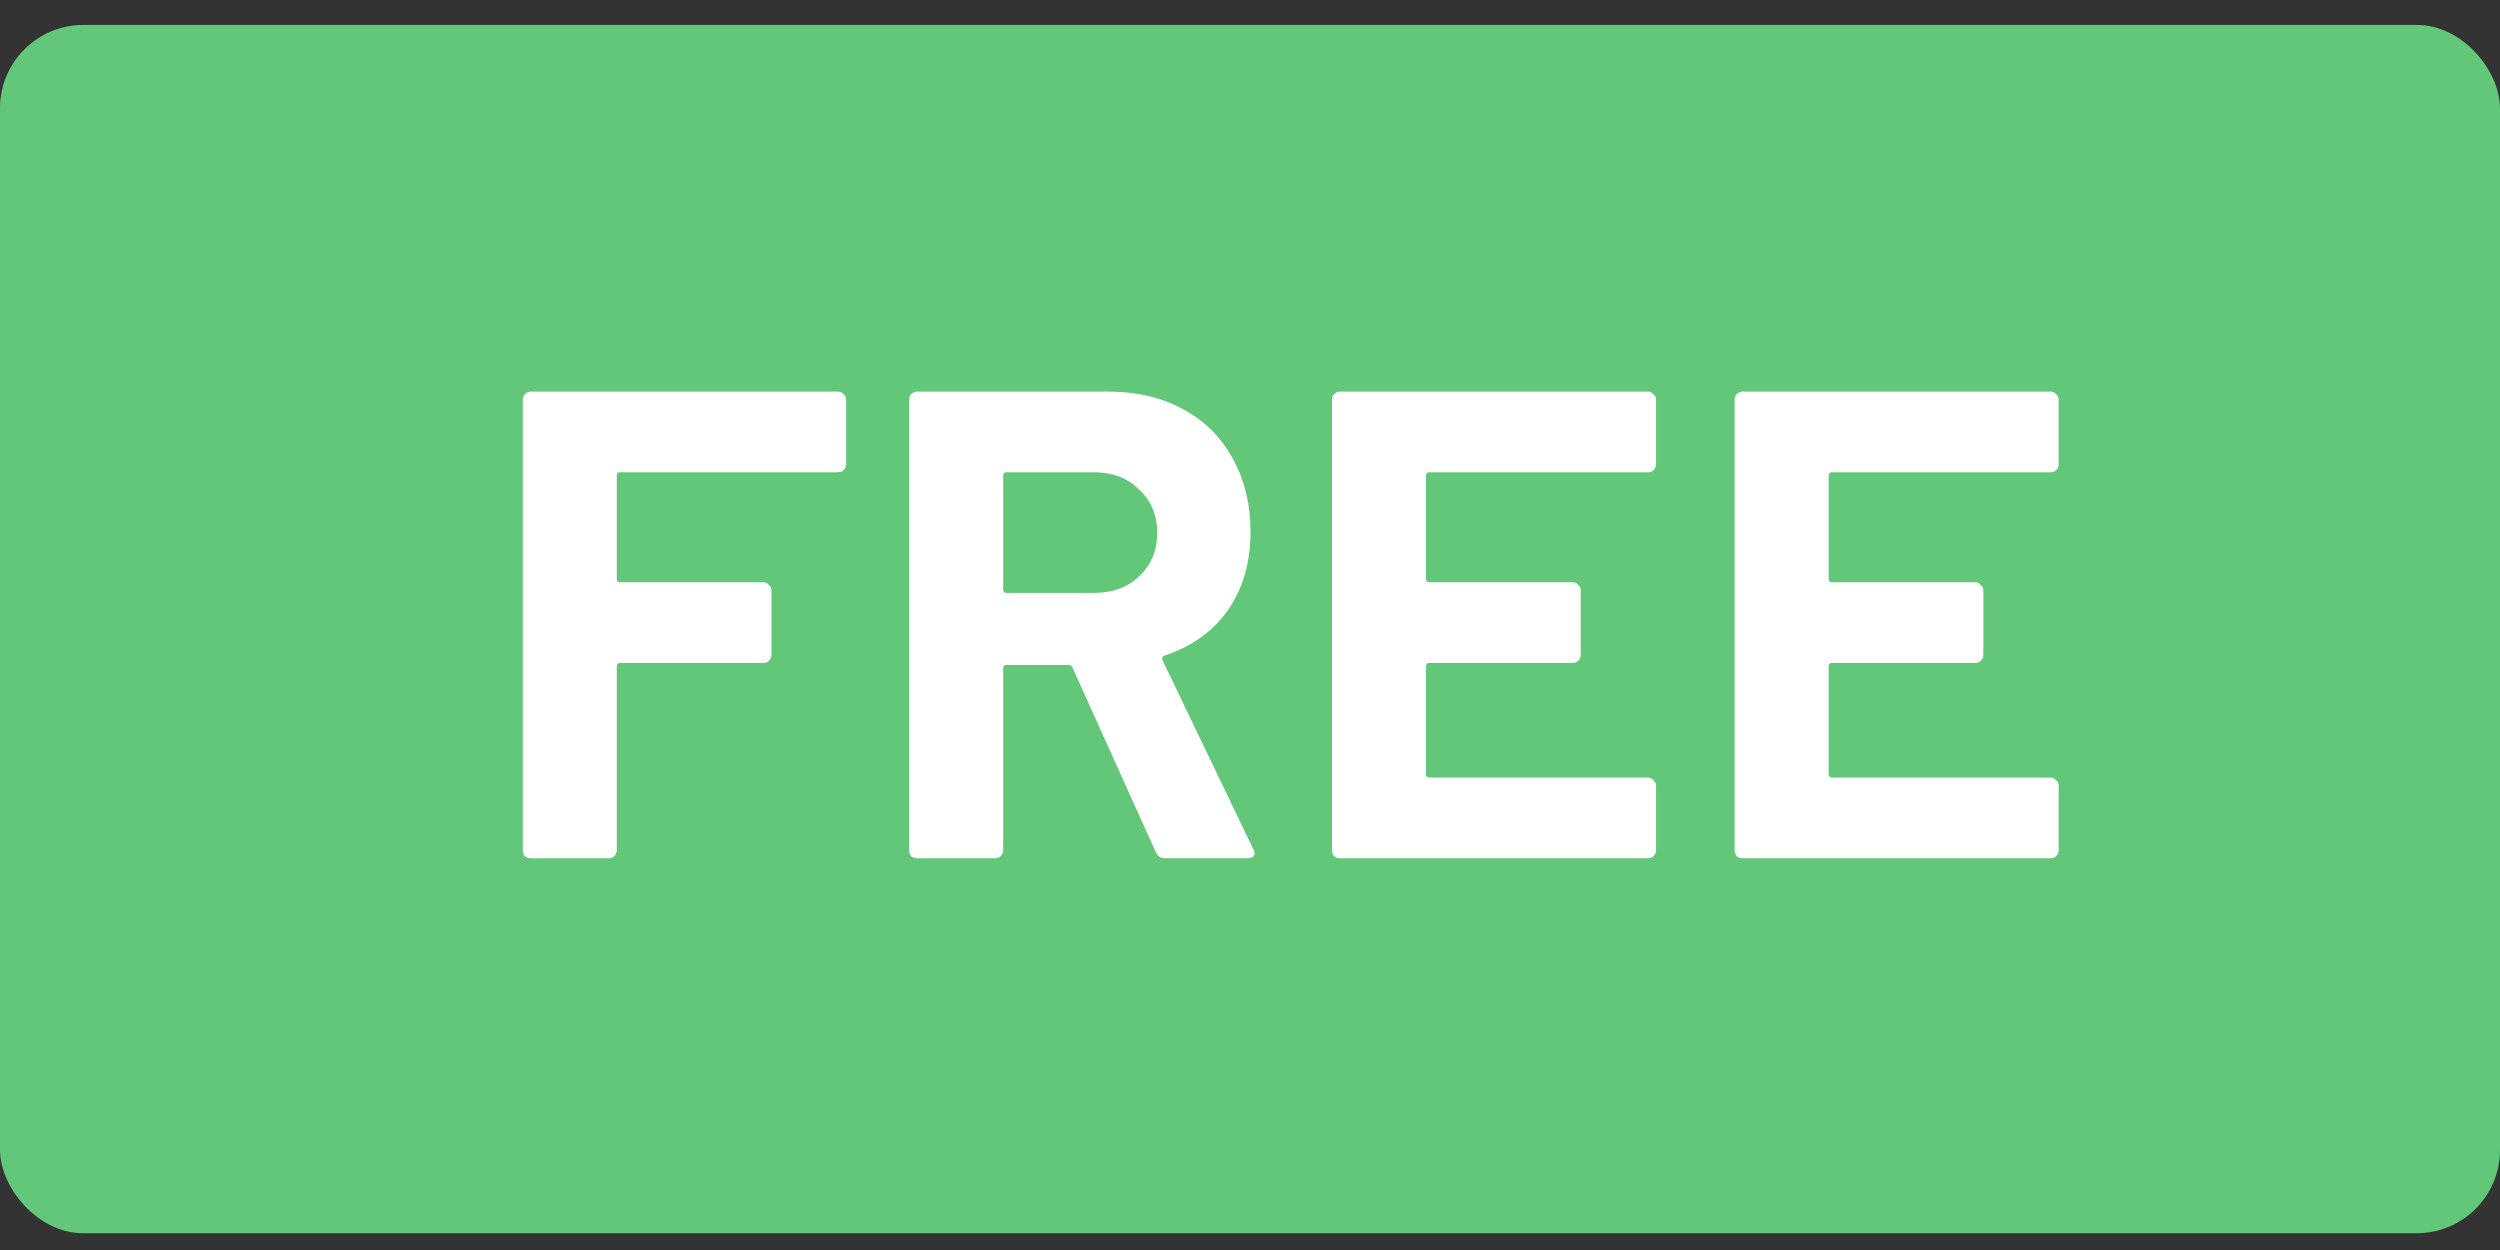
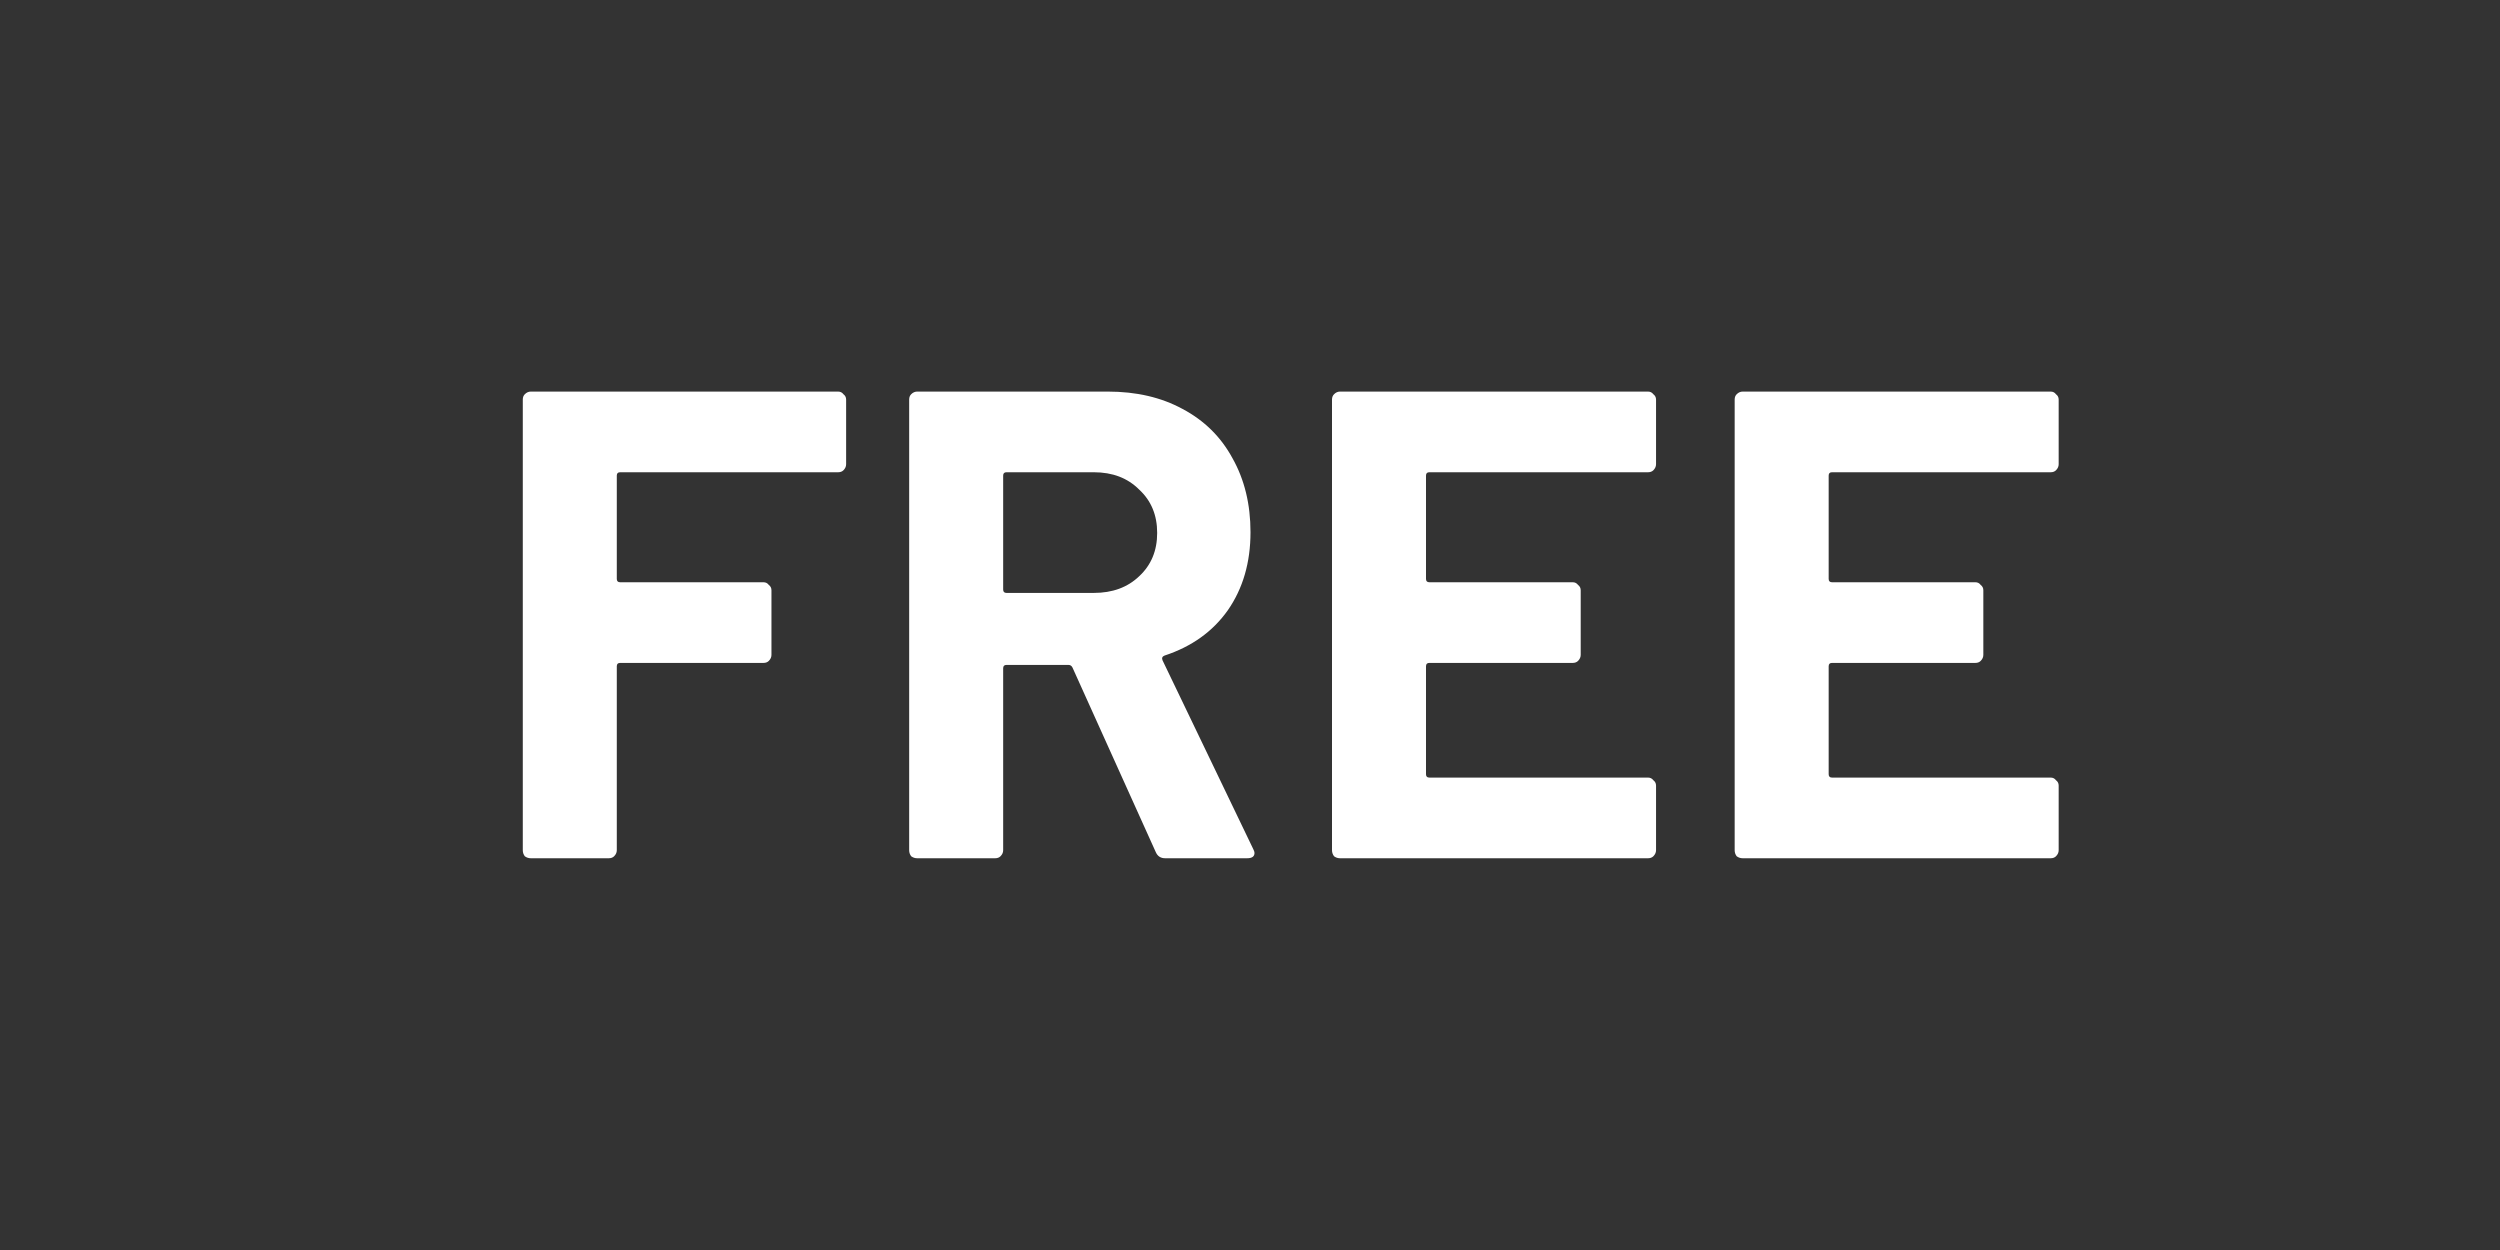
<svg xmlns="http://www.w3.org/2000/svg" width="60" height="30" viewBox="0 0 60 30" fill="none">
  <rect x="0" y="0" width="60" height="30" fill="#333333" stroke="none" />
-   <rect y="0.598" width="60" height="29" rx="2" fill="#63C779" />
  <path d="M20.307 11.142C20.307 11.195 20.286 11.243 20.243 11.286C20.211 11.318 20.169 11.334 20.115 11.334H14.883C14.83 11.334 14.803 11.36 14.803 11.414V13.894C14.803 13.947 14.83 13.974 14.883 13.974H18.323C18.377 13.974 18.419 13.995 18.451 14.038C18.494 14.07 18.515 14.112 18.515 14.166V15.718C18.515 15.771 18.494 15.819 18.451 15.862C18.419 15.894 18.377 15.91 18.323 15.91H14.883C14.83 15.91 14.803 15.936 14.803 15.99V20.406C14.803 20.459 14.782 20.507 14.739 20.55C14.707 20.582 14.665 20.598 14.611 20.598H12.739C12.686 20.598 12.638 20.582 12.595 20.55C12.563 20.507 12.547 20.459 12.547 20.406V9.59C12.547 9.536 12.563 9.494 12.595 9.462C12.638 9.419 12.686 9.398 12.739 9.398H20.115C20.169 9.398 20.211 9.419 20.243 9.462C20.286 9.494 20.307 9.536 20.307 9.59V11.142ZM27.964 20.598C27.858 20.598 27.783 20.55 27.74 20.454L25.74 16.022C25.719 15.979 25.687 15.958 25.644 15.958H24.156C24.103 15.958 24.076 15.984 24.076 16.038V20.406C24.076 20.459 24.055 20.507 24.012 20.55C23.98 20.582 23.938 20.598 23.884 20.598H22.012C21.959 20.598 21.911 20.582 21.868 20.55C21.836 20.507 21.82 20.459 21.82 20.406V9.59C21.82 9.536 21.836 9.494 21.868 9.462C21.911 9.419 21.959 9.398 22.012 9.398H26.588C27.271 9.398 27.868 9.536 28.38 9.814C28.903 10.091 29.303 10.486 29.58 10.998C29.868 11.51 30.012 12.102 30.012 12.774C30.012 13.499 29.831 14.123 29.468 14.646C29.106 15.158 28.599 15.52 27.948 15.734C27.895 15.755 27.879 15.792 27.9 15.846L30.076 20.374C30.098 20.416 30.108 20.448 30.108 20.47C30.108 20.555 30.05 20.598 29.932 20.598H27.964ZM24.156 11.334C24.103 11.334 24.076 11.36 24.076 11.414V14.15C24.076 14.203 24.103 14.23 24.156 14.23H26.252C26.7 14.23 27.063 14.096 27.34 13.83C27.628 13.563 27.772 13.216 27.772 12.79C27.772 12.363 27.628 12.016 27.34 11.75C27.063 11.472 26.7 11.334 26.252 11.334H24.156ZM39.745 11.142C39.745 11.195 39.723 11.243 39.681 11.286C39.648 11.318 39.606 11.334 39.553 11.334H34.304C34.251 11.334 34.224 11.36 34.224 11.414V13.894C34.224 13.947 34.251 13.974 34.304 13.974H37.745C37.798 13.974 37.84 13.995 37.873 14.038C37.915 14.07 37.937 14.112 37.937 14.166V15.718C37.937 15.771 37.915 15.819 37.873 15.862C37.84 15.894 37.798 15.91 37.745 15.91H34.304C34.251 15.91 34.224 15.936 34.224 15.99V18.582C34.224 18.635 34.251 18.662 34.304 18.662H39.553C39.606 18.662 39.648 18.683 39.681 18.726C39.723 18.758 39.745 18.8 39.745 18.854V20.406C39.745 20.459 39.723 20.507 39.681 20.55C39.648 20.582 39.606 20.598 39.553 20.598H32.16C32.107 20.598 32.059 20.582 32.017 20.55C31.985 20.507 31.968 20.459 31.968 20.406V9.59C31.968 9.536 31.985 9.494 32.017 9.462C32.059 9.419 32.107 9.398 32.16 9.398H39.553C39.606 9.398 39.648 9.419 39.681 9.462C39.723 9.494 39.745 9.536 39.745 9.59V11.142ZM49.408 11.142C49.408 11.195 49.387 11.243 49.344 11.286C49.312 11.318 49.27 11.334 49.216 11.334H43.968C43.915 11.334 43.888 11.36 43.888 11.414V13.894C43.888 13.947 43.915 13.974 43.968 13.974H47.408C47.462 13.974 47.504 13.995 47.536 14.038C47.579 14.07 47.6 14.112 47.6 14.166V15.718C47.6 15.771 47.579 15.819 47.536 15.862C47.504 15.894 47.462 15.91 47.408 15.91H43.968C43.915 15.91 43.888 15.936 43.888 15.99V18.582C43.888 18.635 43.915 18.662 43.968 18.662H49.216C49.27 18.662 49.312 18.683 49.344 18.726C49.387 18.758 49.408 18.8 49.408 18.854V20.406C49.408 20.459 49.387 20.507 49.344 20.55C49.312 20.582 49.27 20.598 49.216 20.598H41.824C41.771 20.598 41.723 20.582 41.68 20.55C41.648 20.507 41.632 20.459 41.632 20.406V9.59C41.632 9.536 41.648 9.494 41.68 9.462C41.723 9.419 41.771 9.398 41.824 9.398H49.216C49.27 9.398 49.312 9.419 49.344 9.462C49.387 9.494 49.408 9.536 49.408 9.59V11.142Z" fill="white" />
</svg>